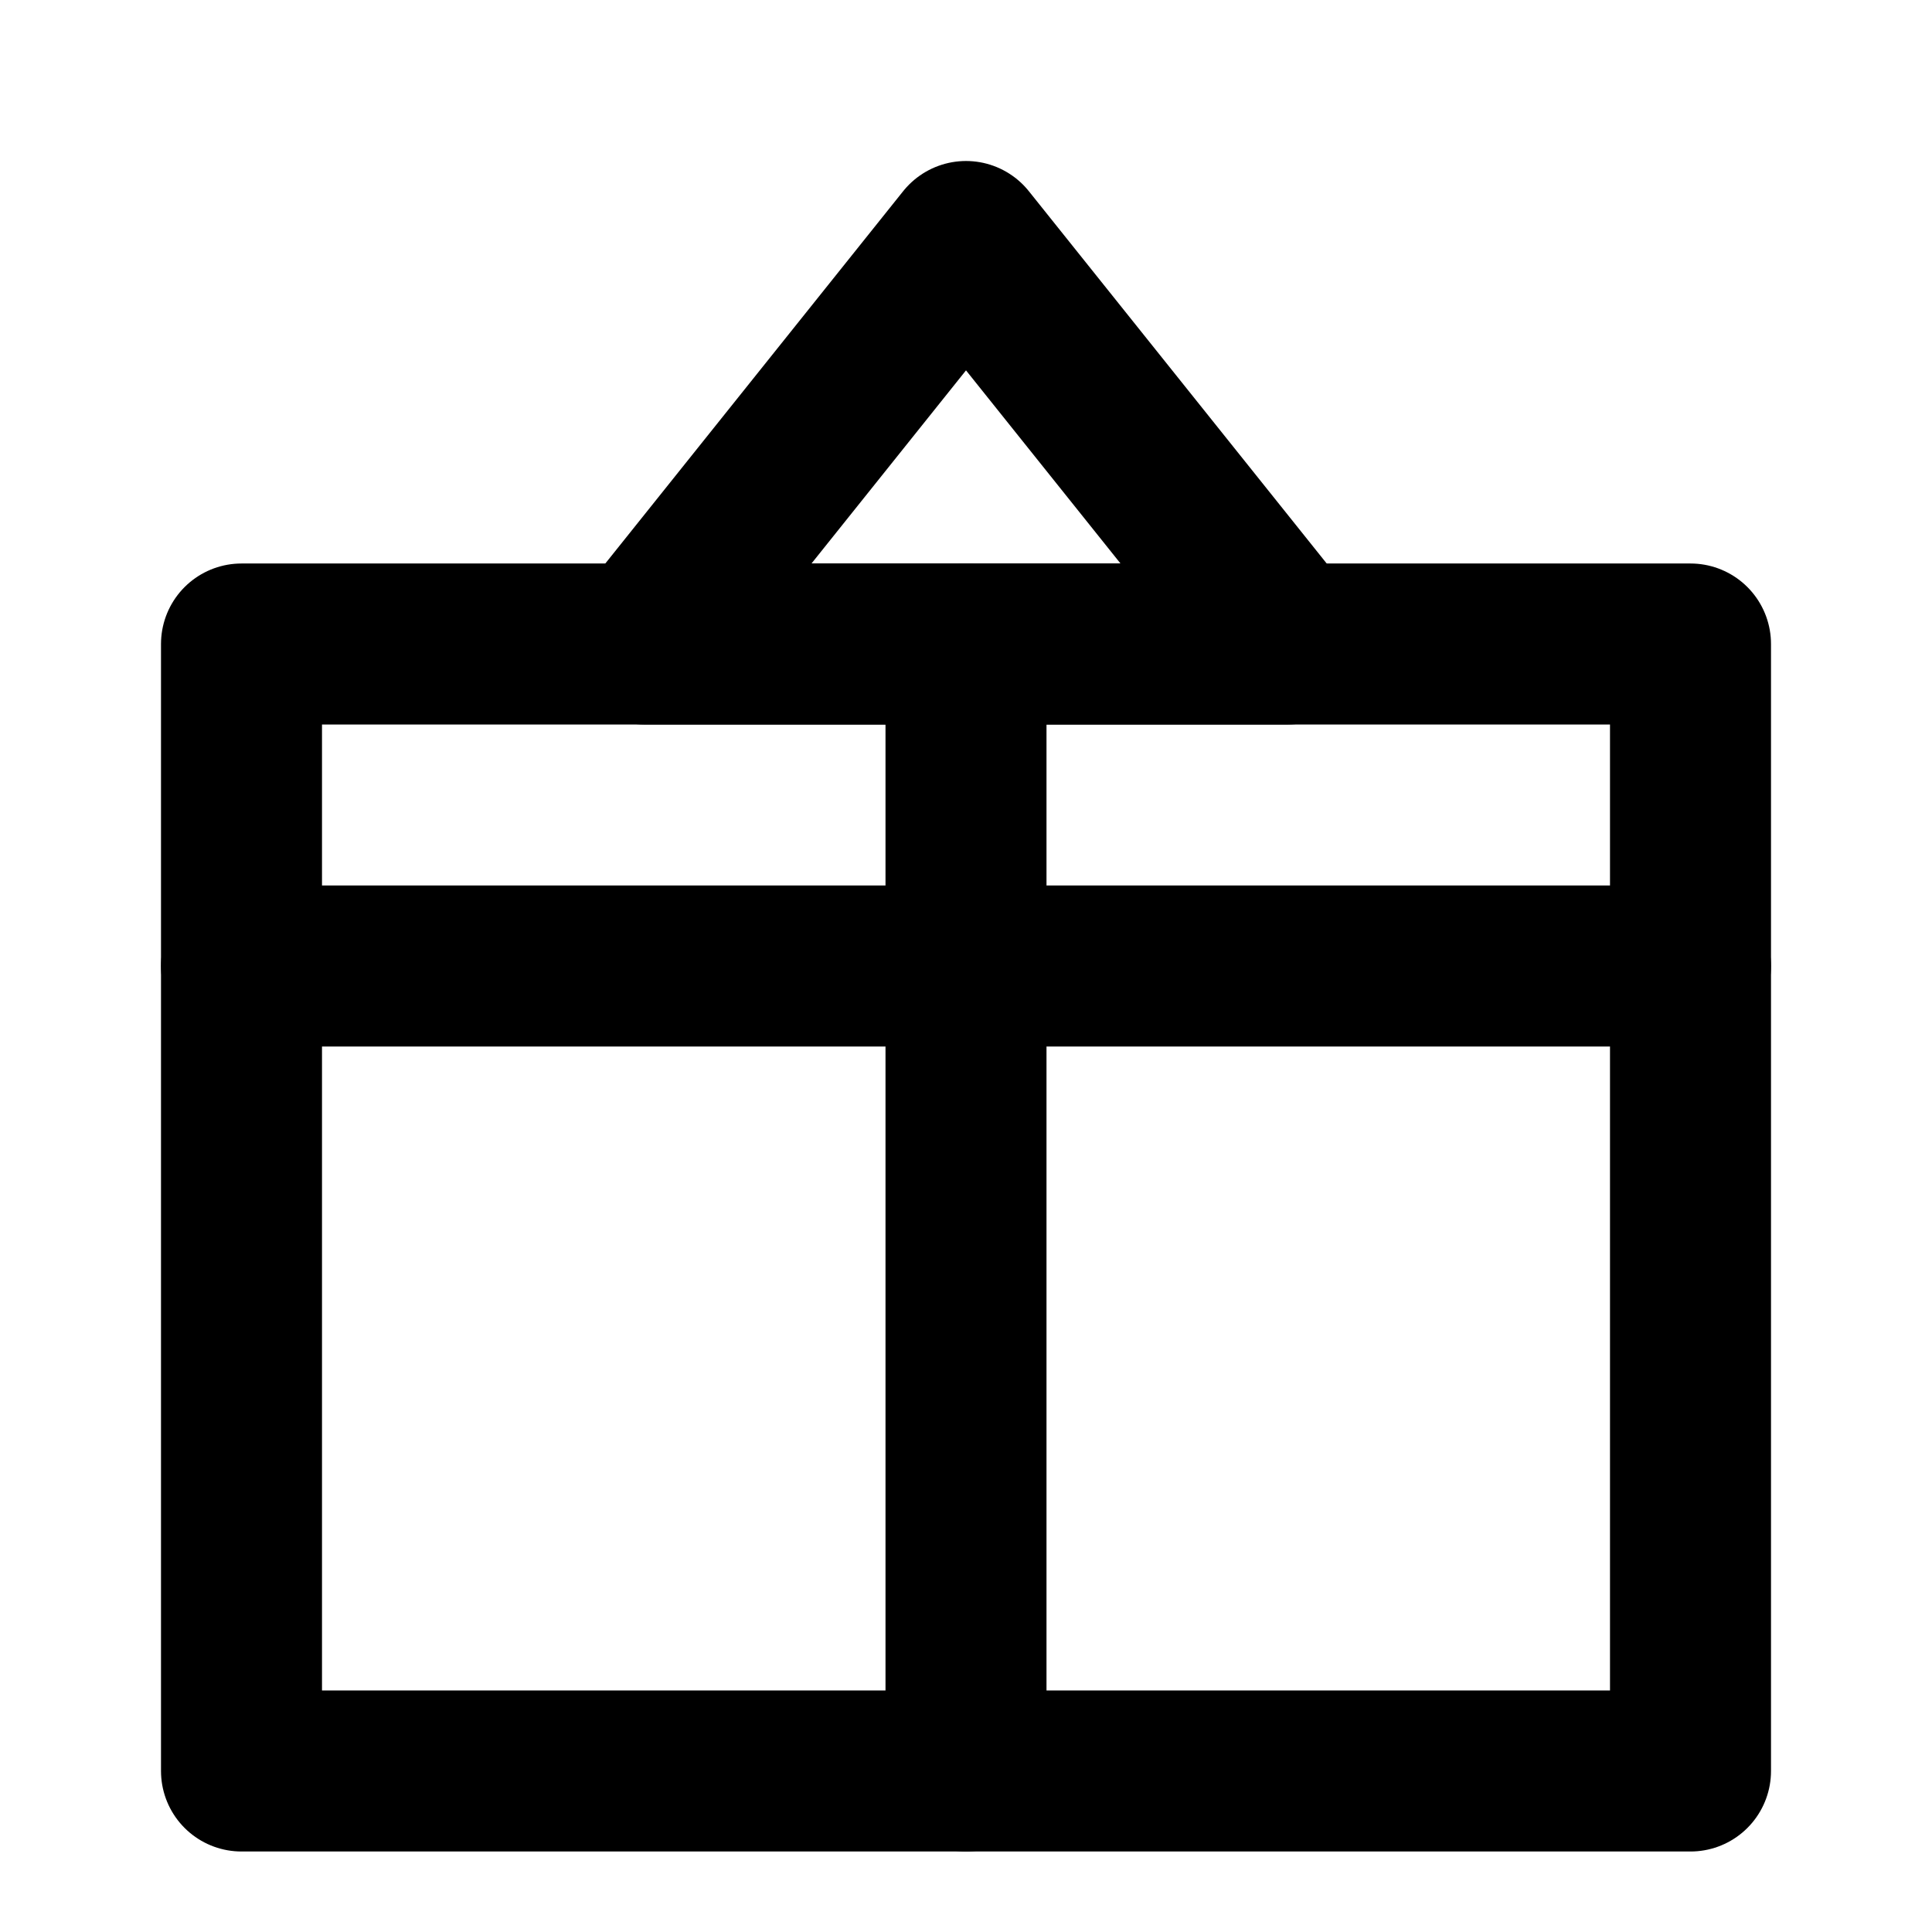
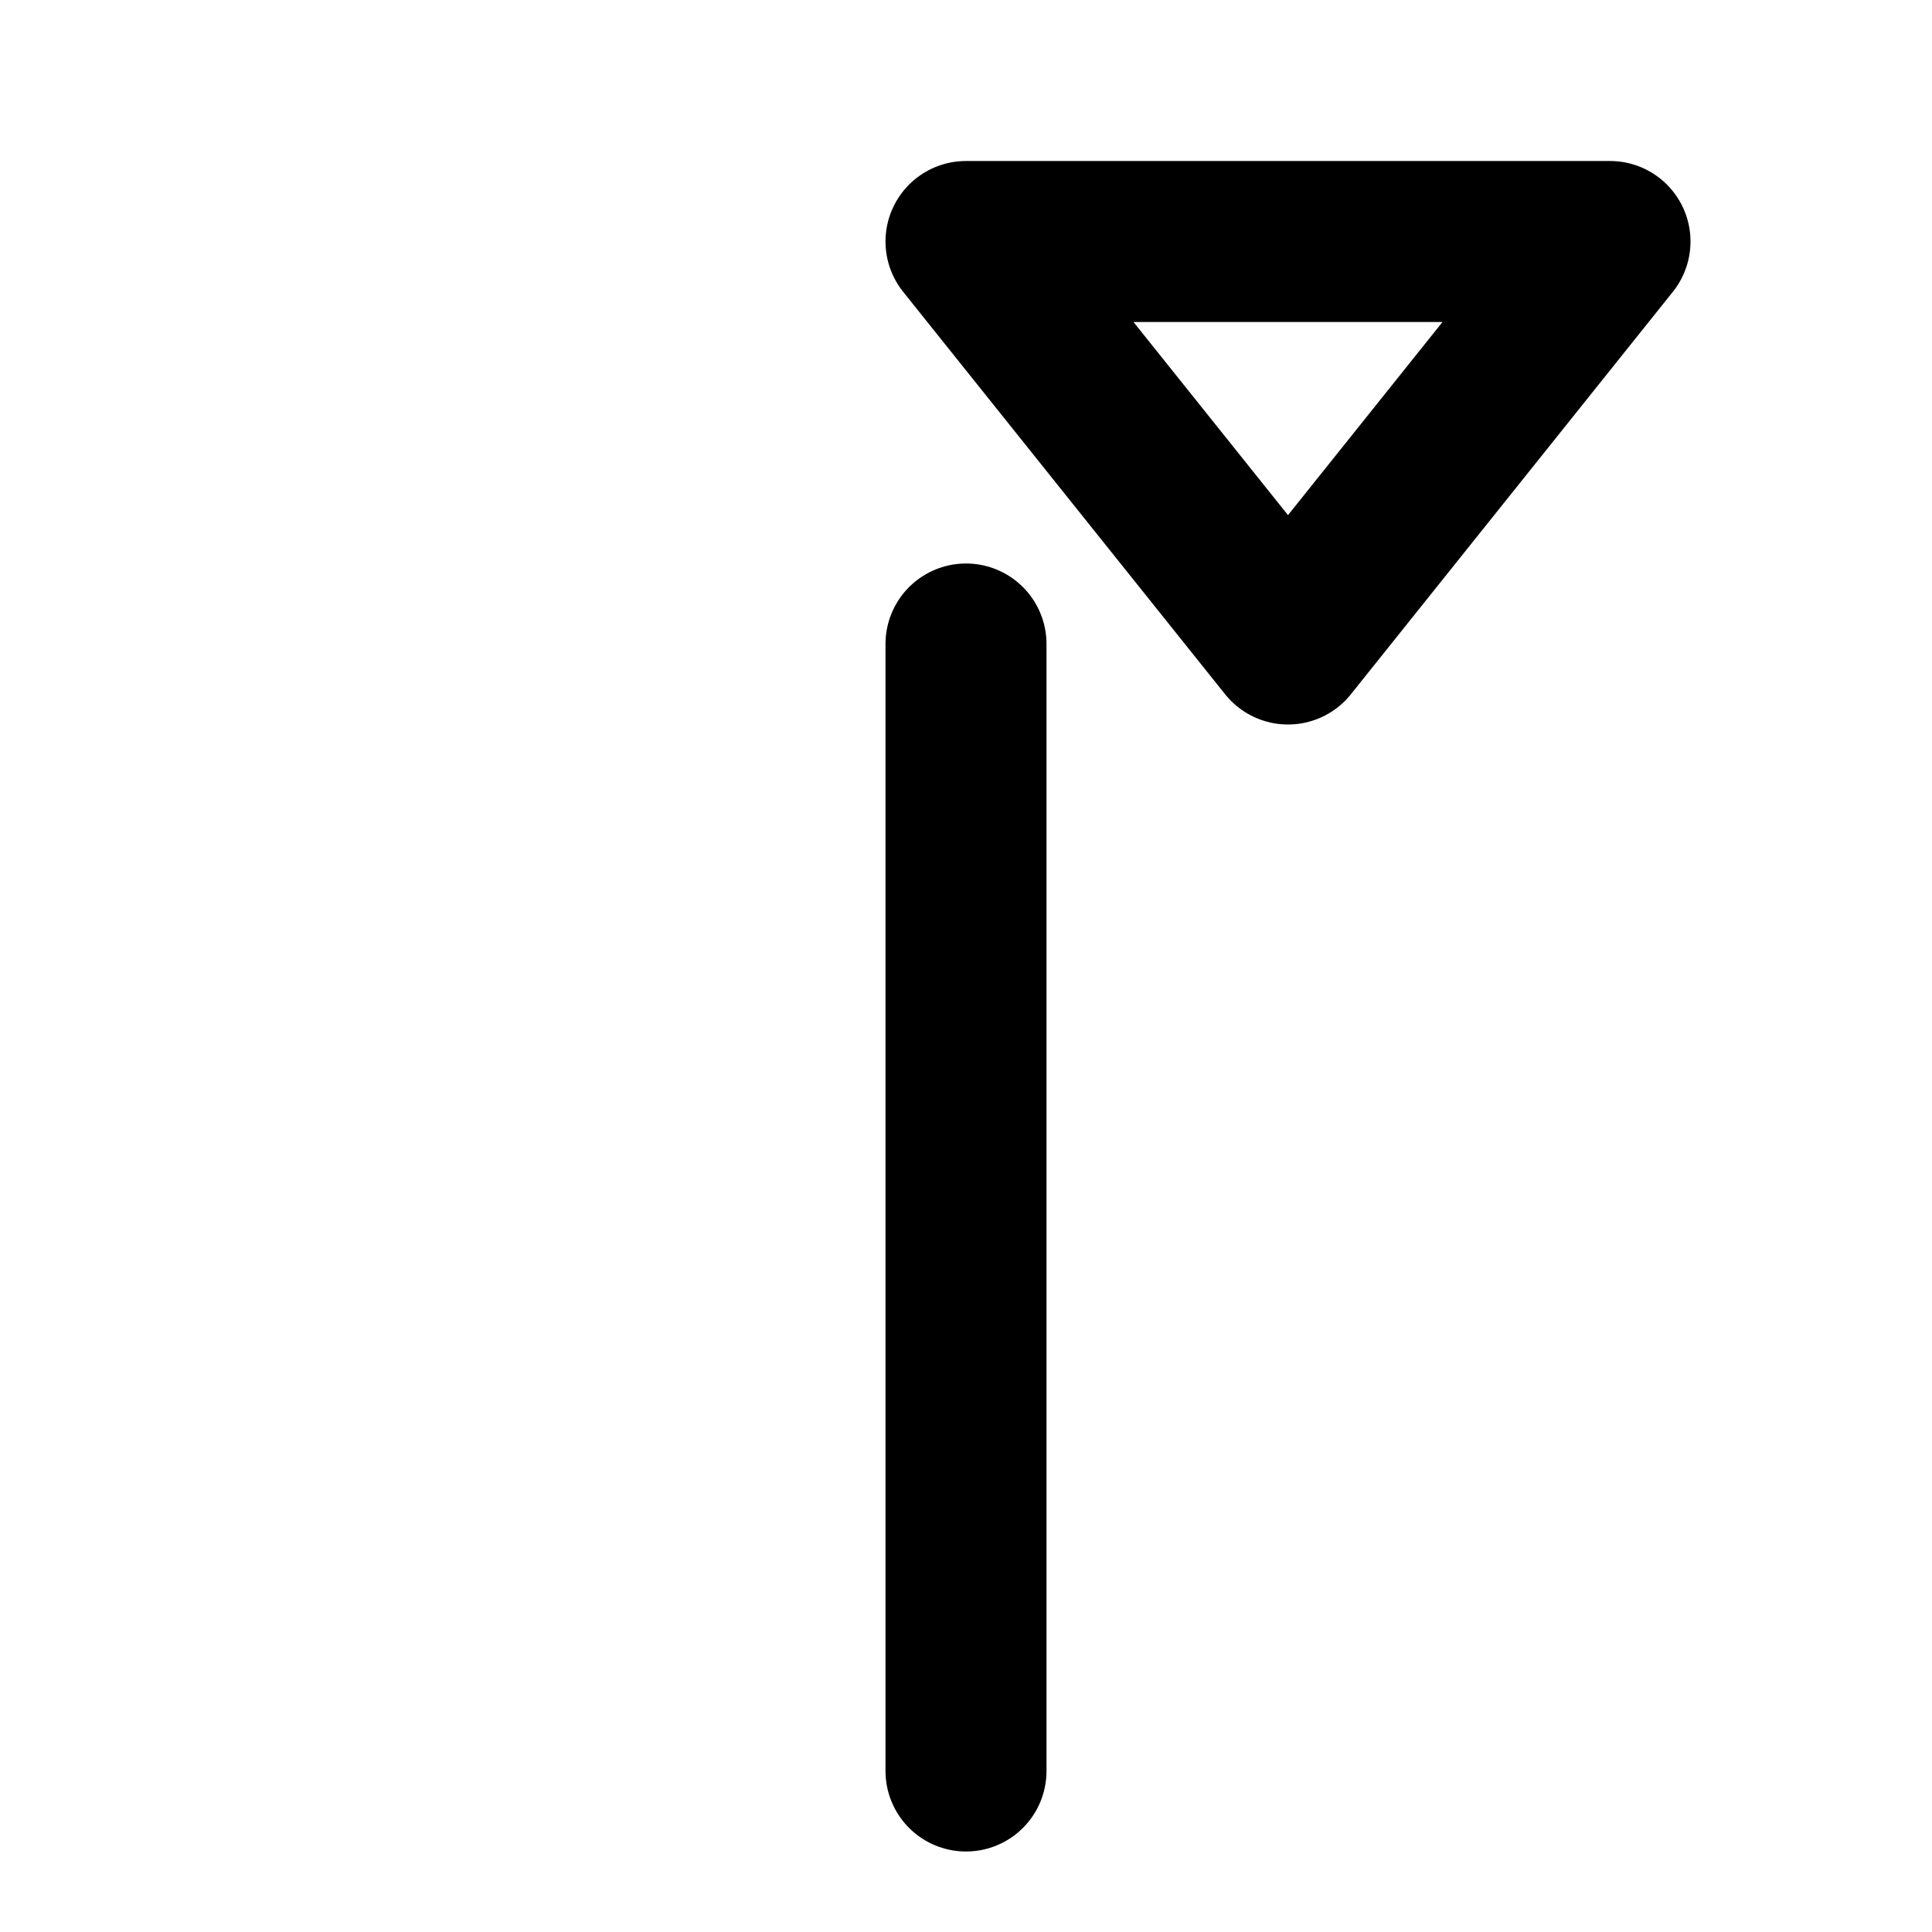
<svg xmlns="http://www.w3.org/2000/svg" stroke-linejoin="round" stroke-linecap="round" stroke-width="2" stroke="currentColor" fill="none" height="24" width="24" viewBox="0 0 24 24">
-   <rect height="14" width="18" y="8" x="3" />
  <path d="M12 8v14" />
-   <path d="M3 12h18" />
-   <path d="M12 3l4 5h-8l4-5z" />
+   <path d="M12 3l4 5l4-5z" />
</svg>